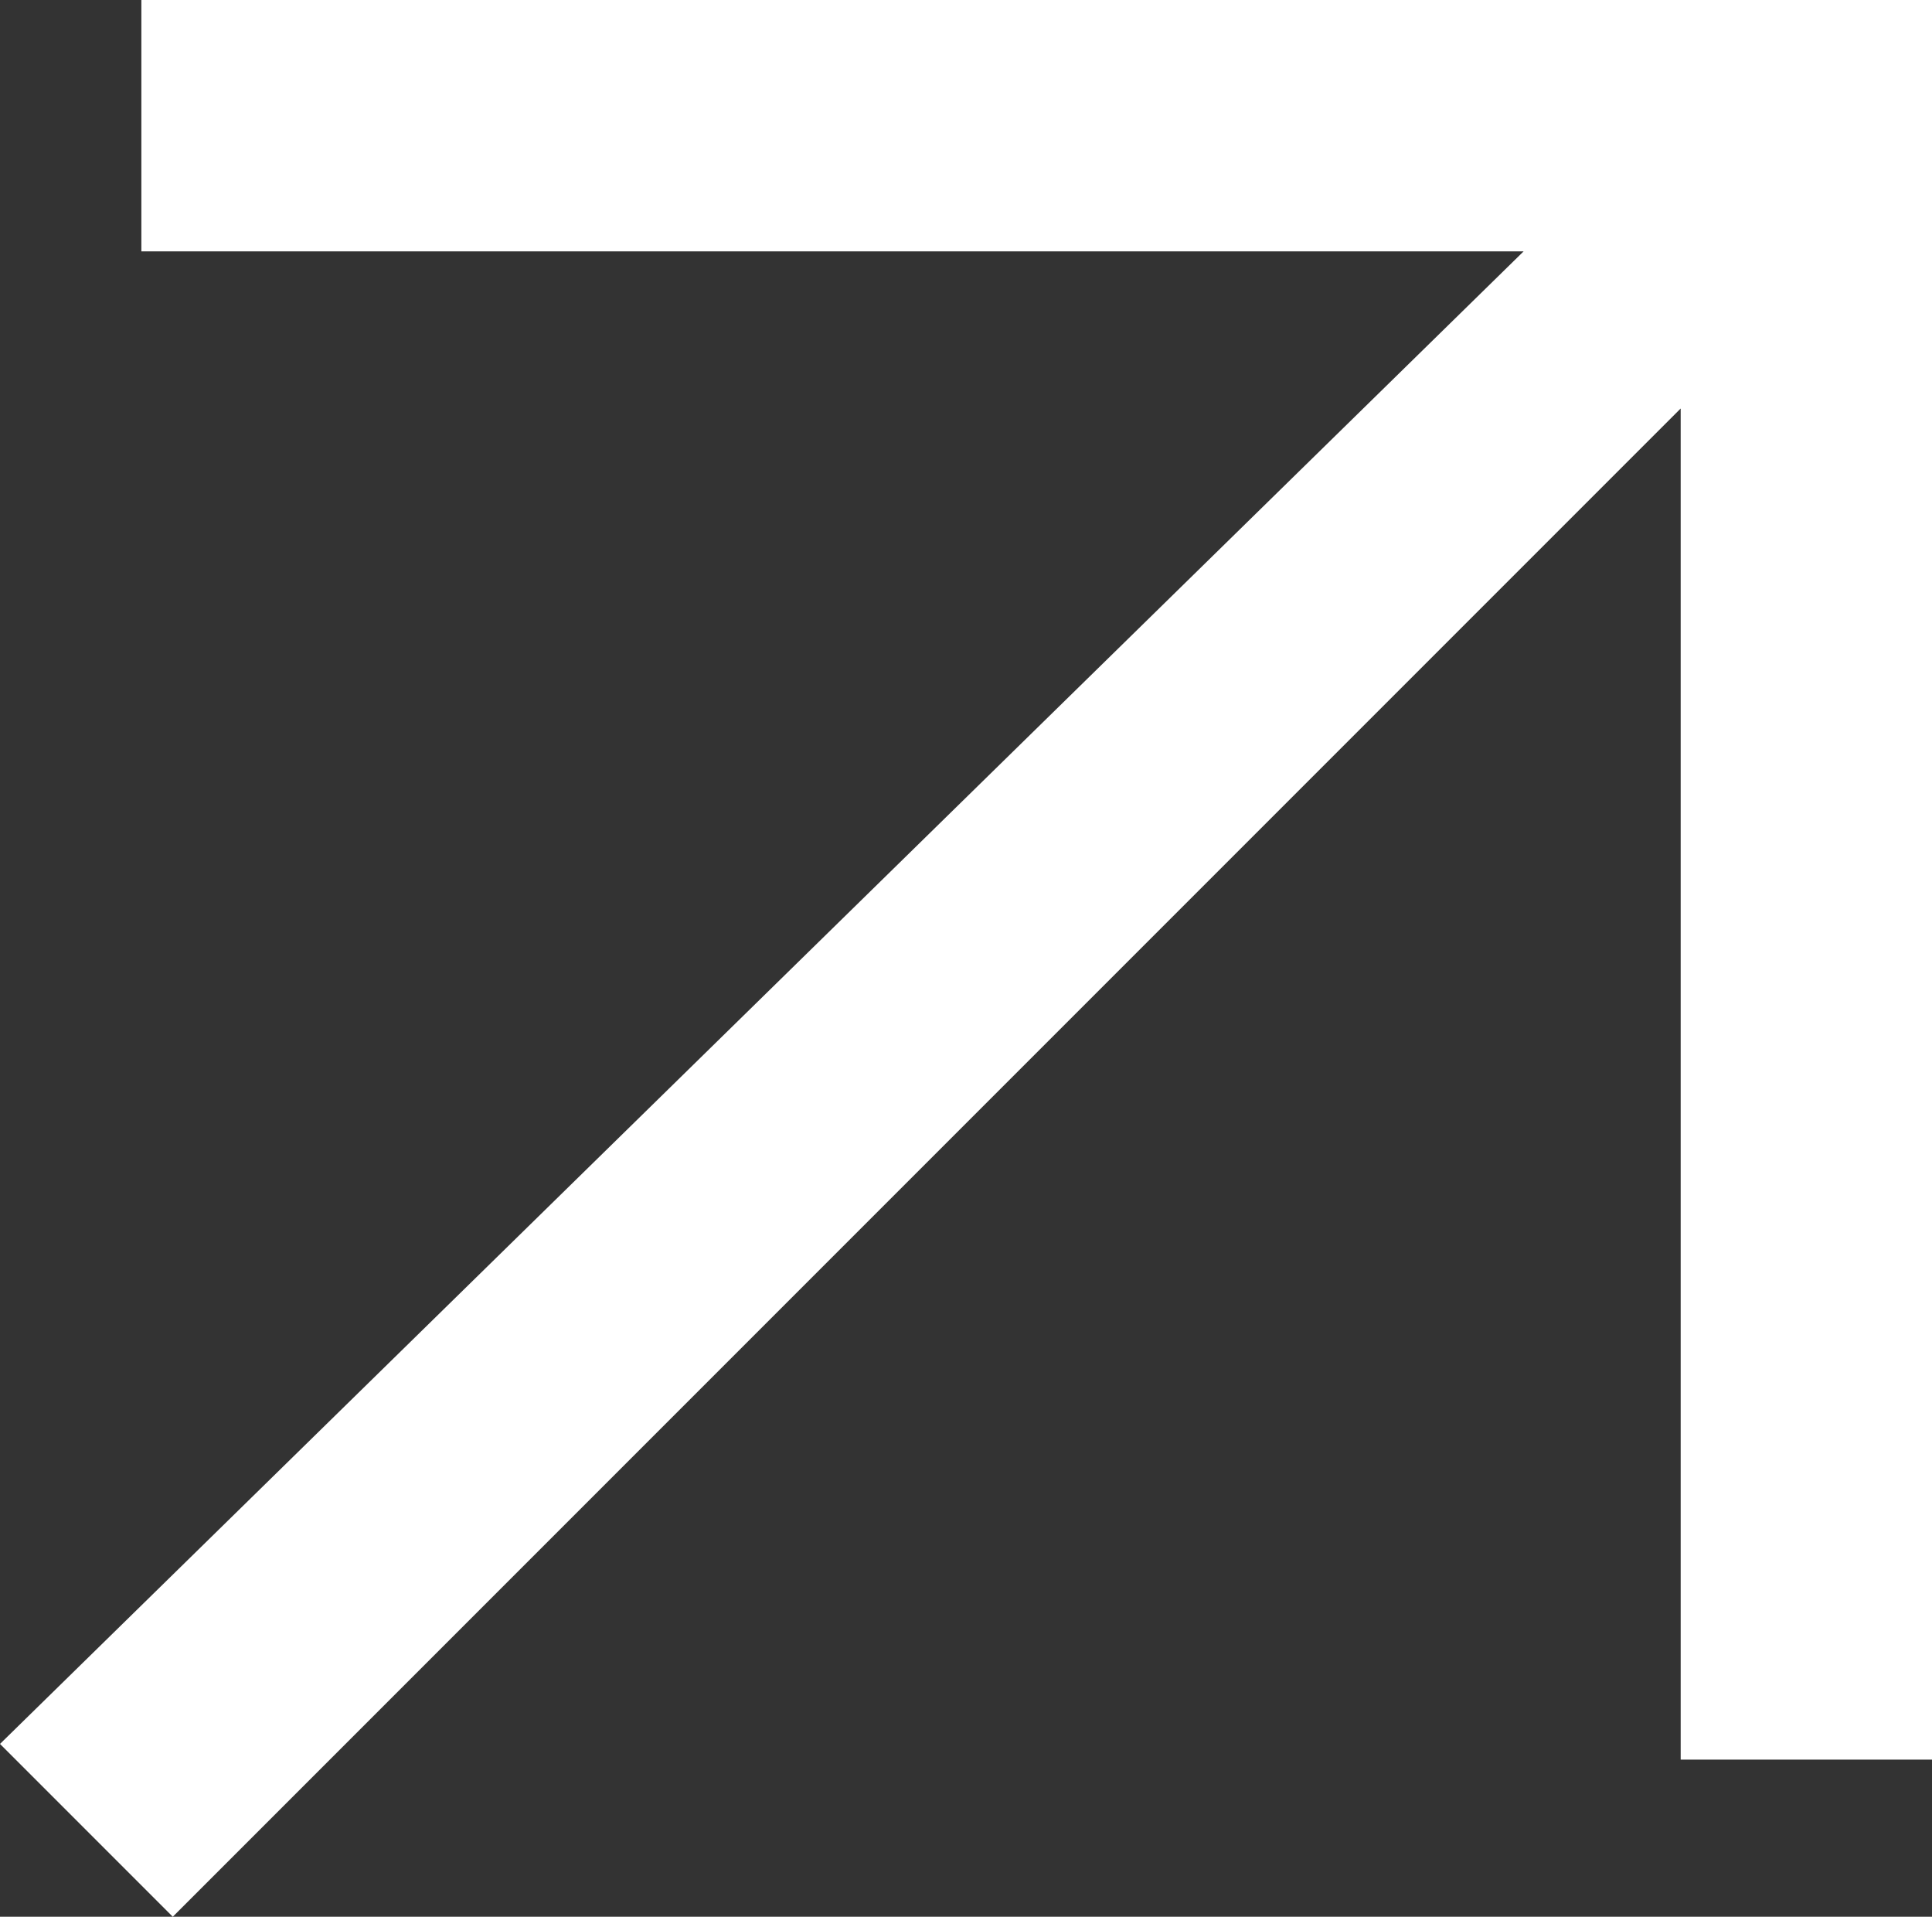
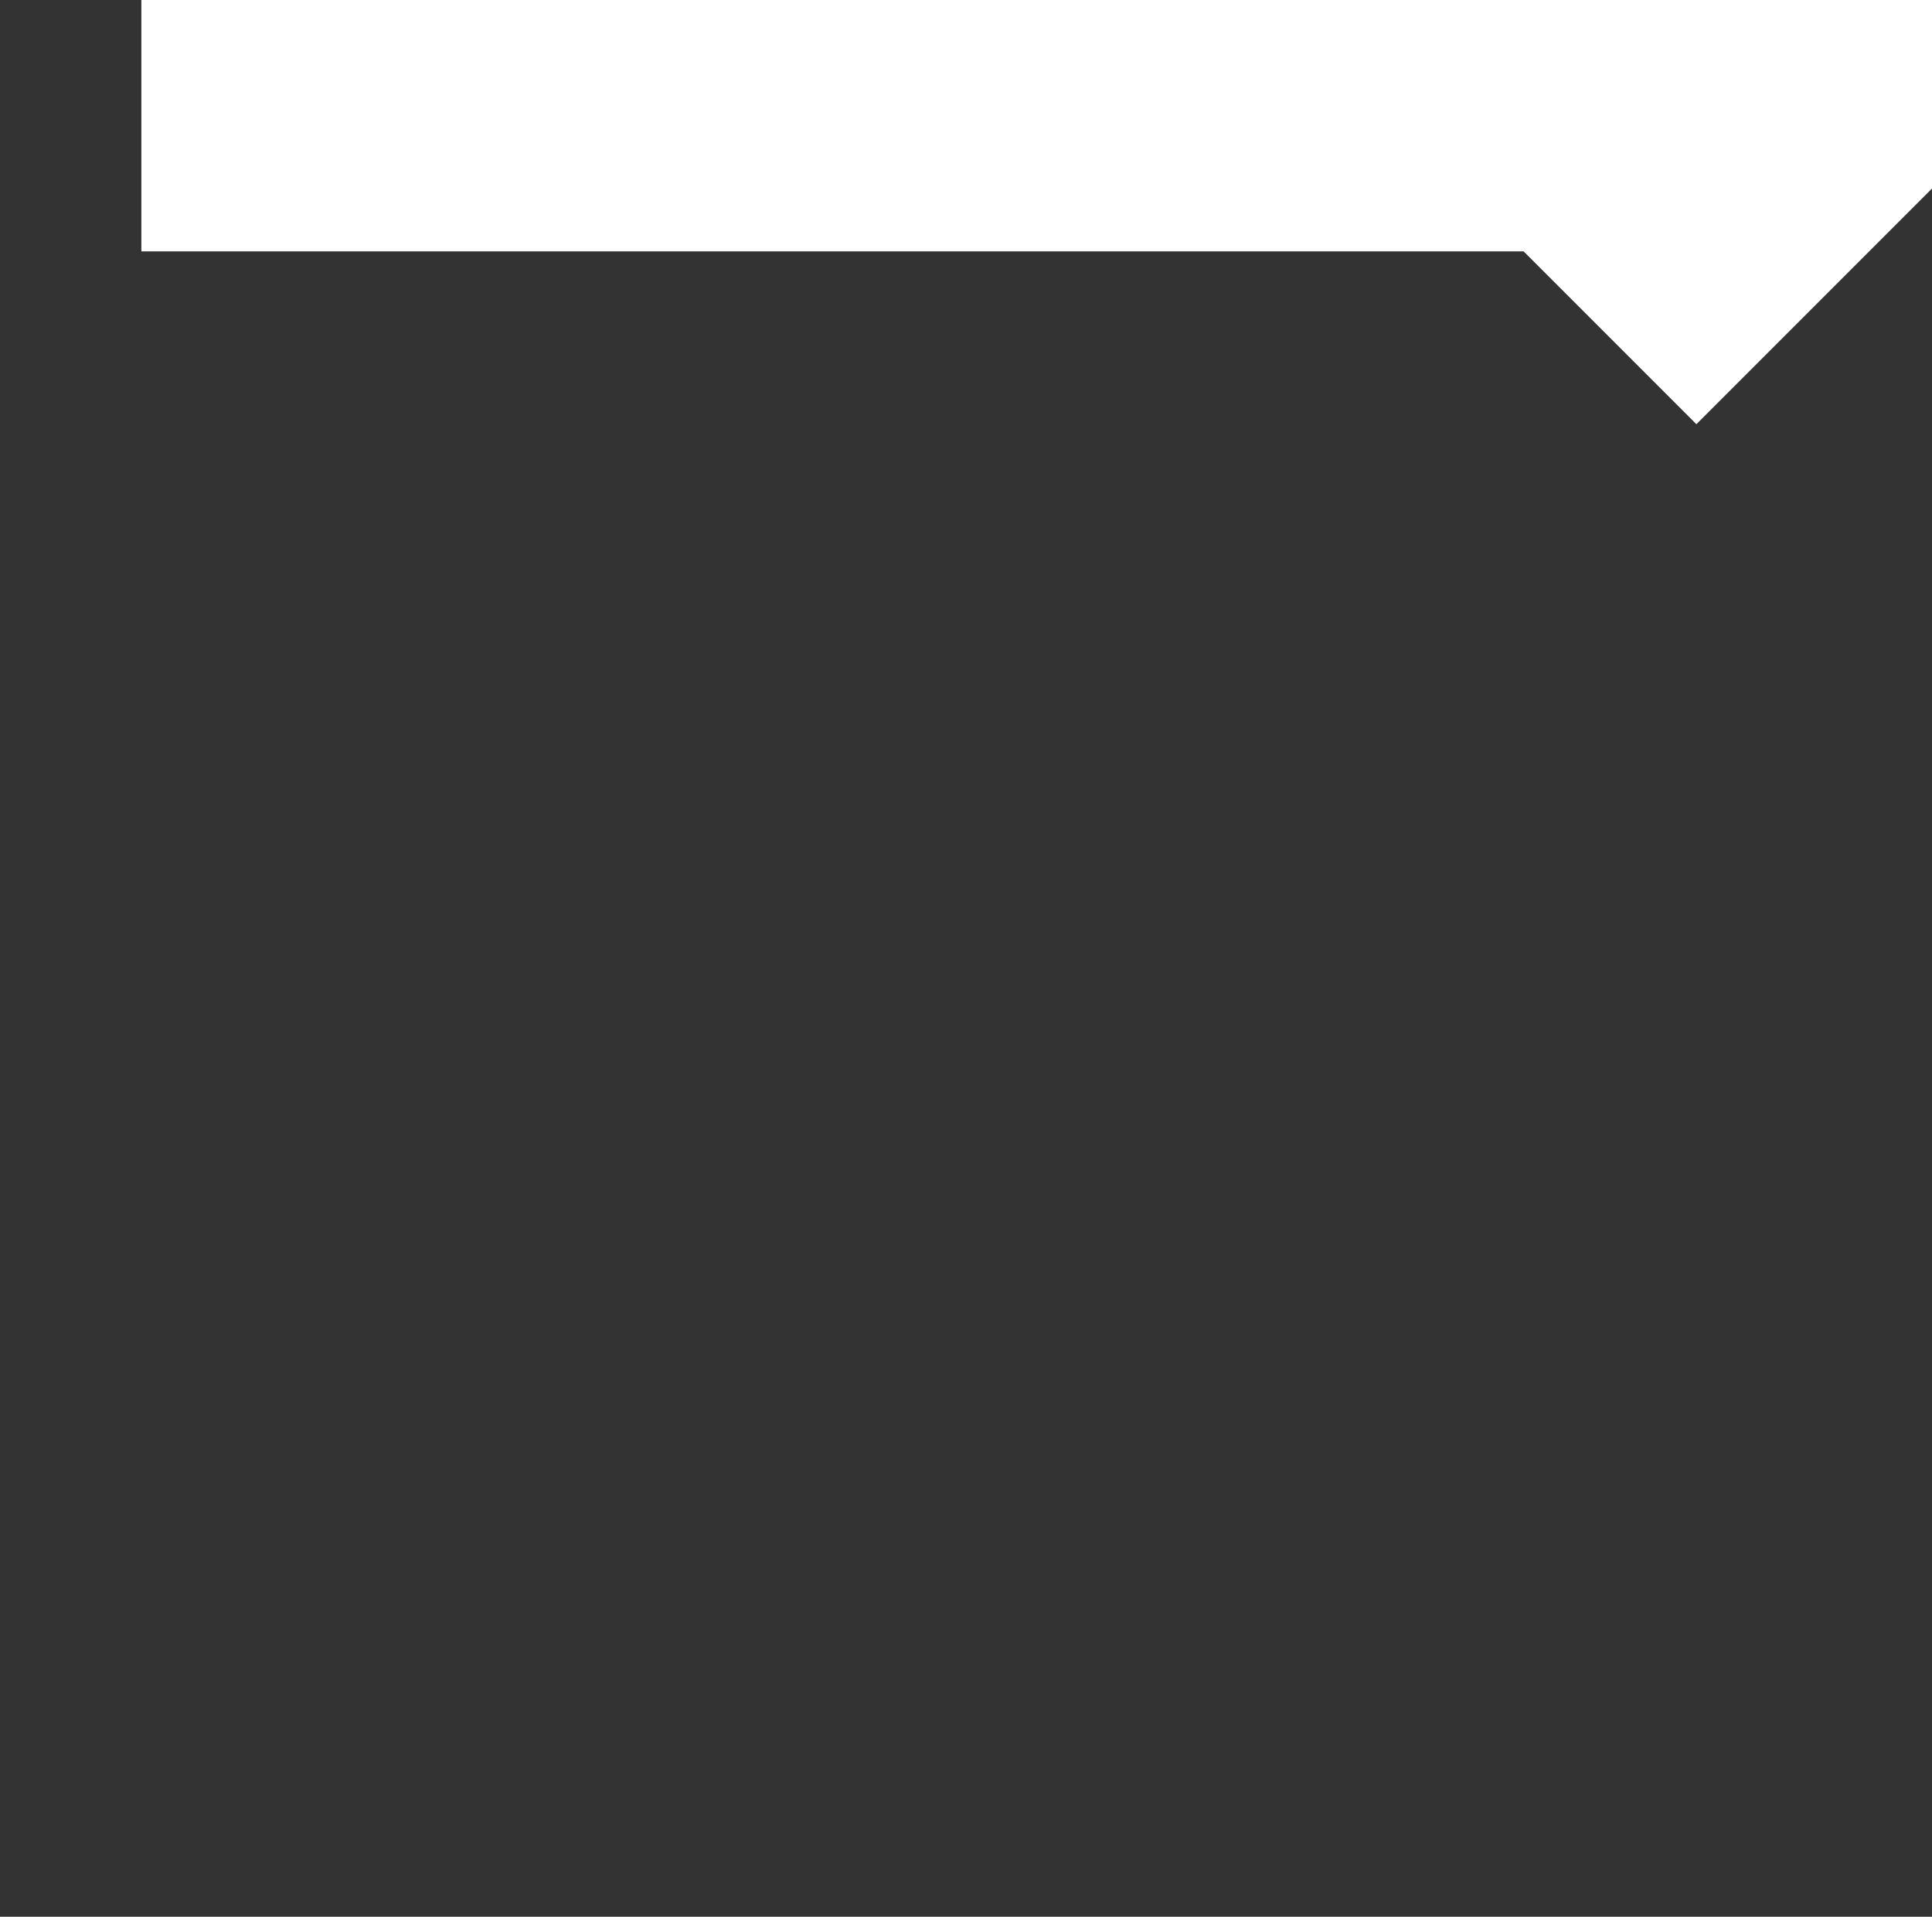
<svg xmlns="http://www.w3.org/2000/svg" version="1.1" id="Capa_1" x="0px" y="0px" width="12.3px" height="12.2px" viewBox="0 0 12.3 12.2" style="enable-background:new 0 0 12.3 12.2;" xml:space="preserve">
  <rect x="0" y="0" width="12.3" height="12.2" fill="#333333" stroke="none" />
-   <path style="fill:#FFFFFF;" d="M0.9,0l0,1.6l8.8,0L0,11.1l1.1,1.1l9.6-9.6l0,8.6l1.6,0l0-11.2L0.9,0z" />
+   <path style="fill:#FFFFFF;" d="M0.9,0l0,1.6l8.8,0l1.1,1.1l9.6-9.6l0,8.6l1.6,0l0-11.2L0.9,0z" />
</svg>